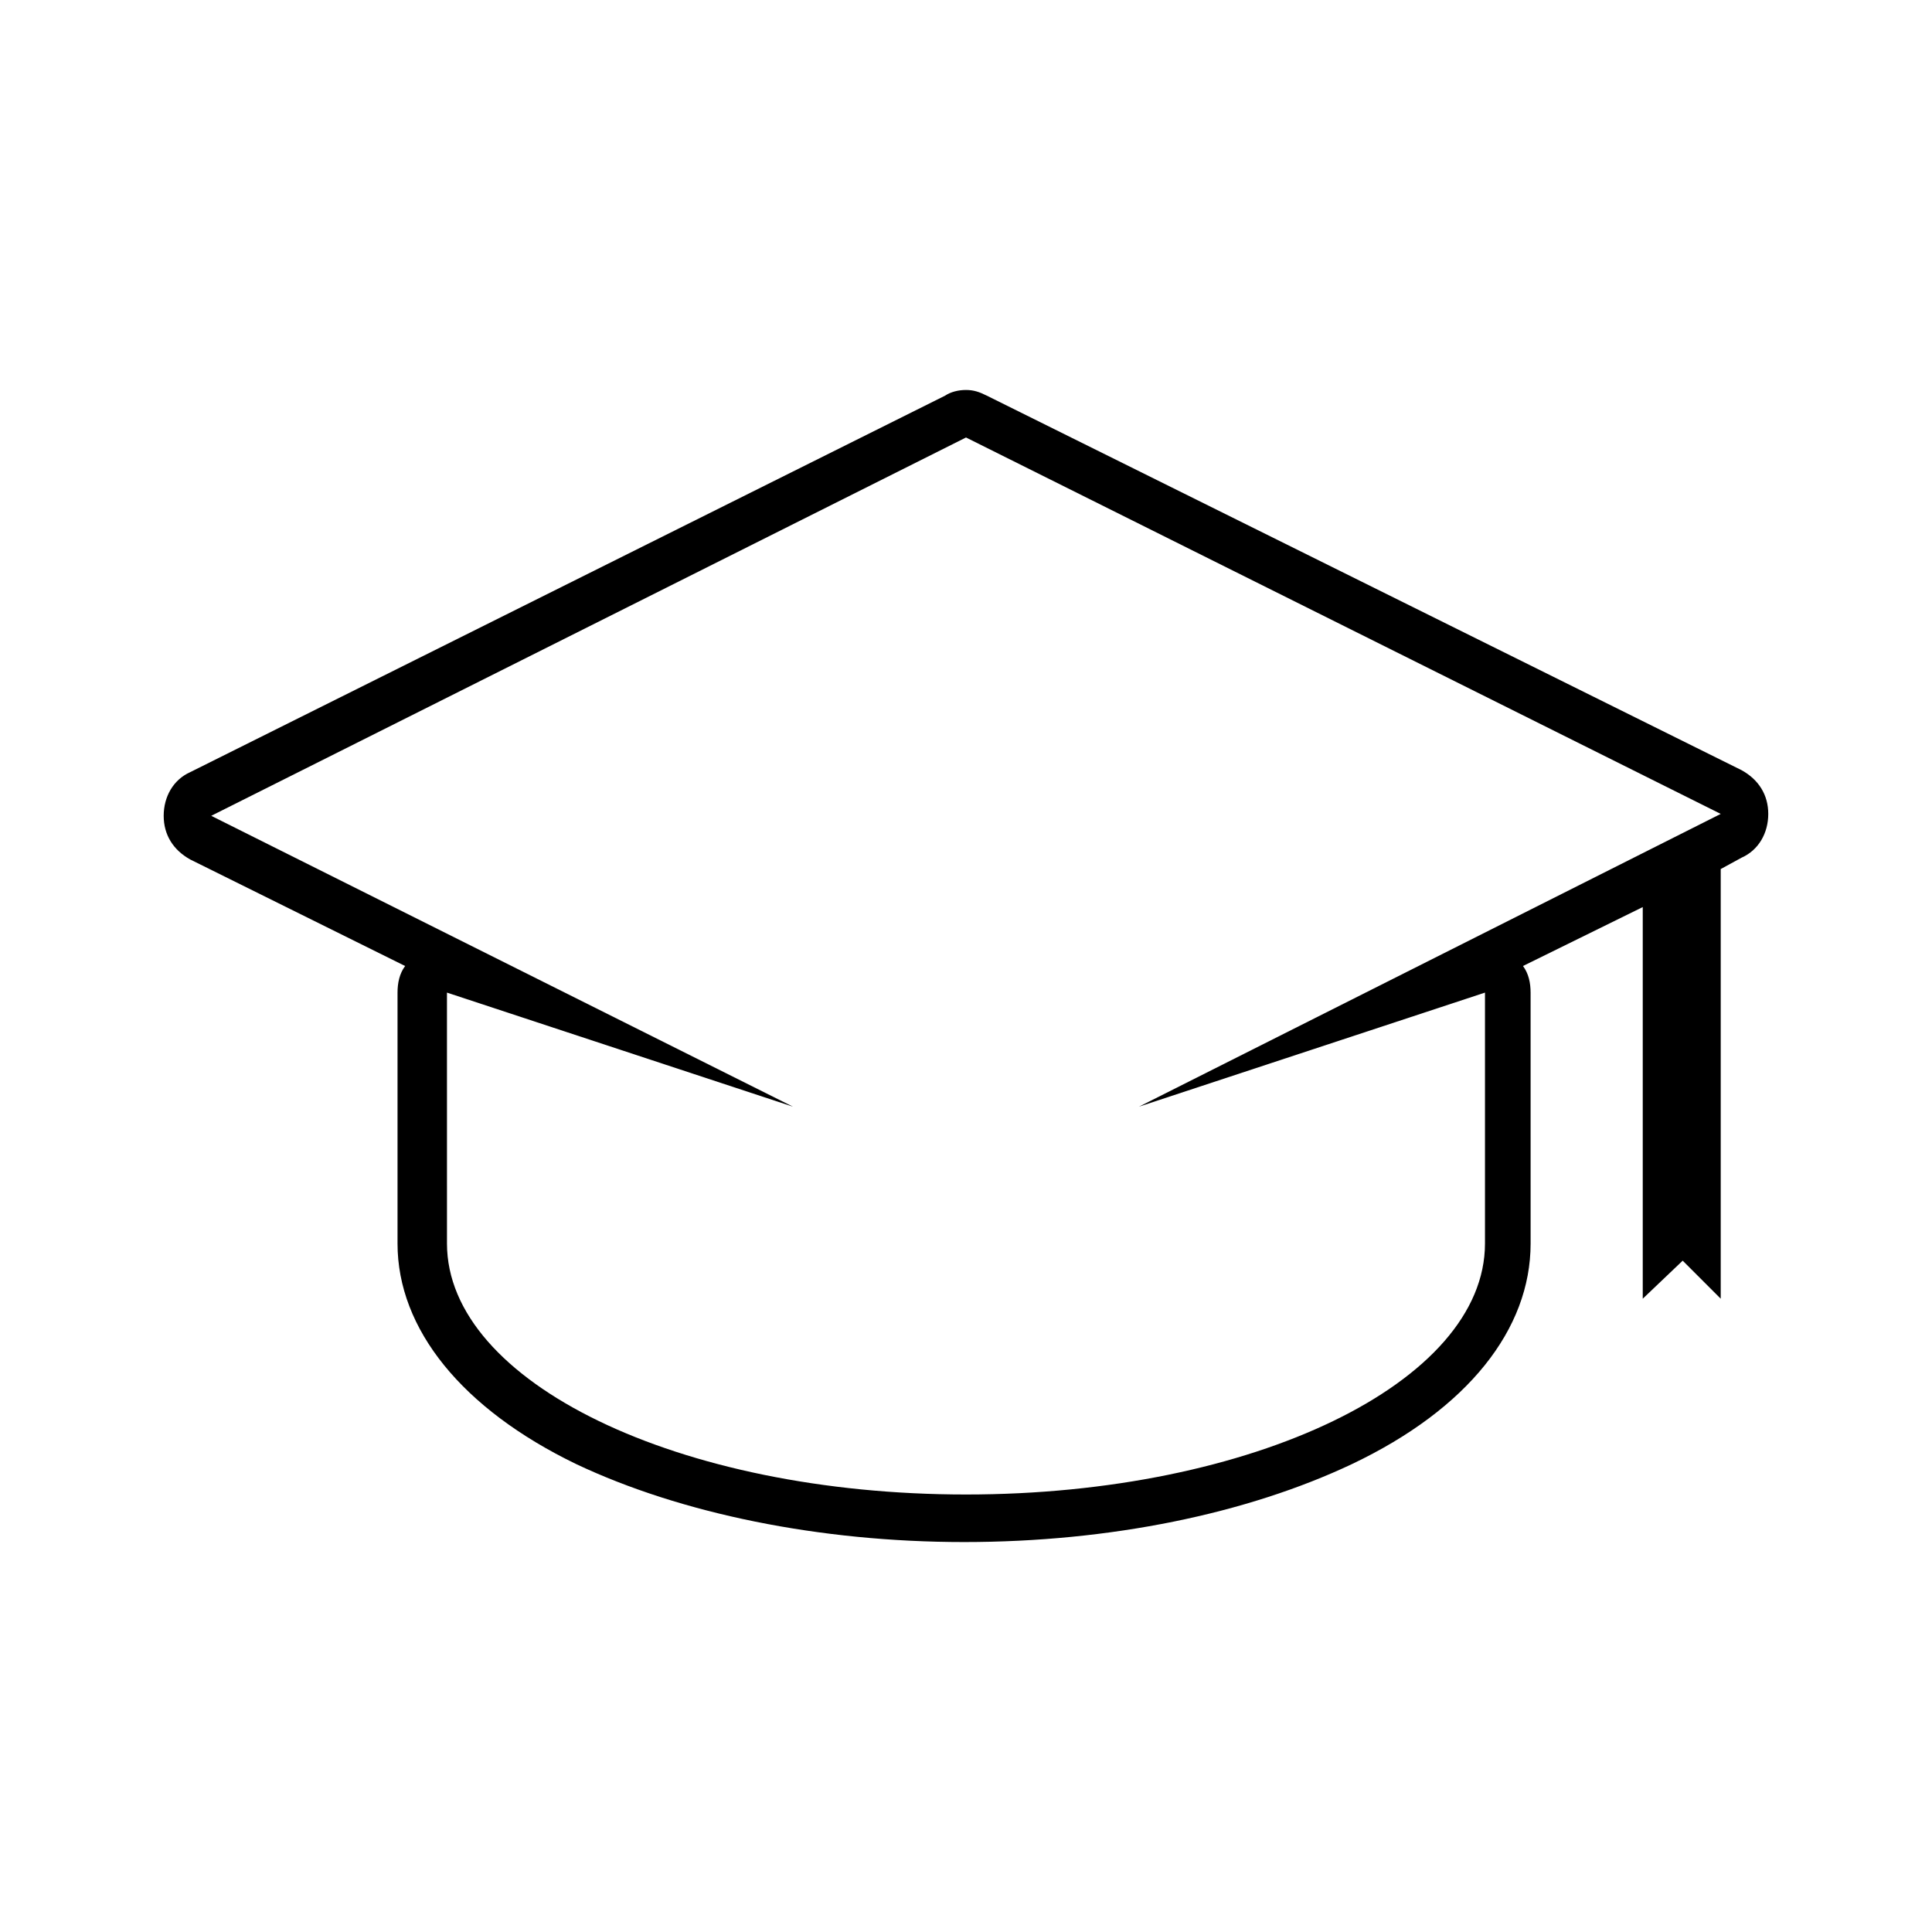
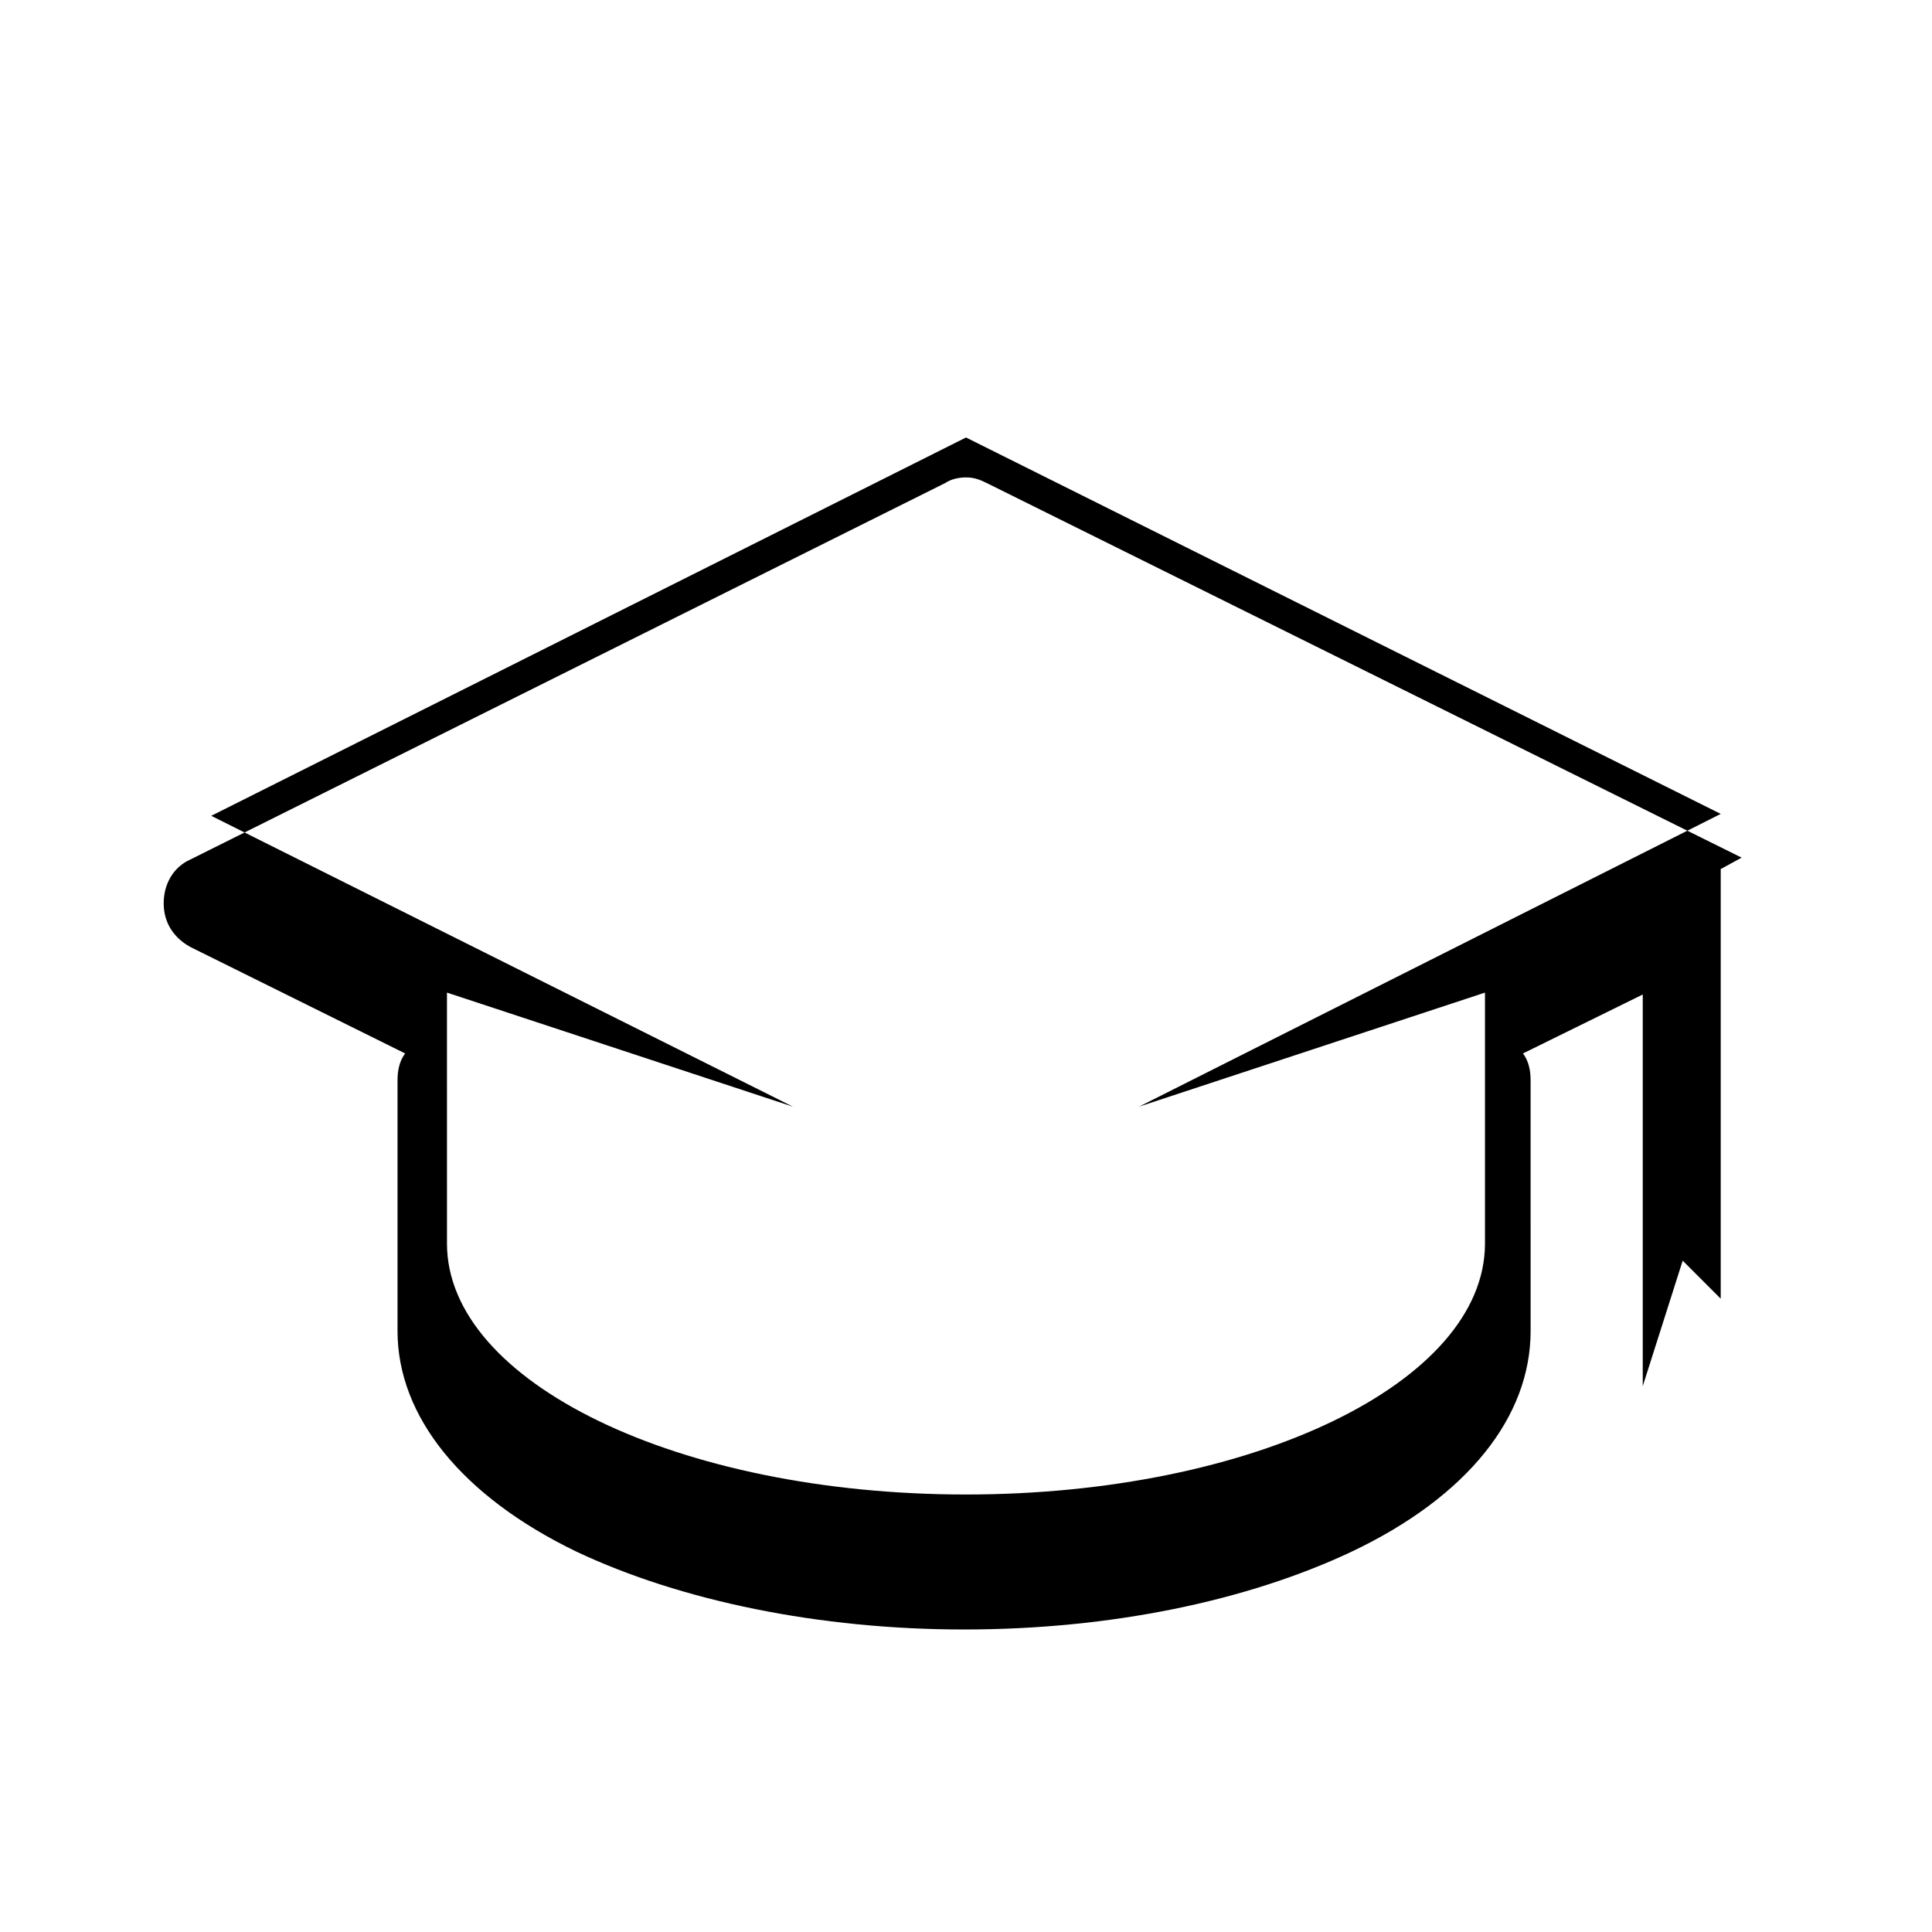
<svg xmlns="http://www.w3.org/2000/svg" fill="#000000" width="800px" height="800px" version="1.1" viewBox="144 144 512 512">
-   <path d="m589.93 478.09 10.078 10.078v-113.86l5.543-3.023c4.535-2.016 7.055-6.551 7.055-11.586 0-5.039-2.519-9.07-7.055-11.586l-200.02-99.254c-2.016-1.008-3.527-1.512-5.543-1.512s-4.031 0.504-5.543 1.512l-200.01 99.754c-4.535 2.016-7.055 6.551-7.055 11.586 0 5.039 2.519 9.07 7.055 11.586l56.93 28.219c-1.512 2.016-2.016 4.535-2.016 7.055v63.984 1.008 1.512c0 22.672 17.129 43.832 47.359 58.441 27.711 13.098 64.488 20.656 102.78 20.656 38.793 0 75.066-7.559 102.78-20.656 30.73-14.609 47.359-35.77 47.359-58.441v-1.512-1.008l-0.004-63.988c0-2.519-0.504-5.039-2.016-7.055l31.738-15.617v103.79zm-52.395-71.039v63.984 2.519c0 36.777-61.465 66.504-137.54 66.504s-137.54-29.727-137.54-66.504v-2.519l-0.004-63.984 91.691 30.23-154.16-77.082 200.02-100.26 200.01 99.754-154.17 77.586z" />
+   <path d="m589.93 478.09 10.078 10.078v-113.86l5.543-3.023l-200.02-99.254c-2.016-1.008-3.527-1.512-5.543-1.512s-4.031 0.504-5.543 1.512l-200.01 99.754c-4.535 2.016-7.055 6.551-7.055 11.586 0 5.039 2.519 9.07 7.055 11.586l56.93 28.219c-1.512 2.016-2.016 4.535-2.016 7.055v63.984 1.008 1.512c0 22.672 17.129 43.832 47.359 58.441 27.711 13.098 64.488 20.656 102.78 20.656 38.793 0 75.066-7.559 102.78-20.656 30.73-14.609 47.359-35.77 47.359-58.441v-1.512-1.008l-0.004-63.988c0-2.519-0.504-5.039-2.016-7.055l31.738-15.617v103.79zm-52.395-71.039v63.984 2.519c0 36.777-61.465 66.504-137.54 66.504s-137.54-29.727-137.54-66.504v-2.519l-0.004-63.984 91.691 30.23-154.16-77.082 200.02-100.26 200.01 99.754-154.17 77.586z" />
</svg>